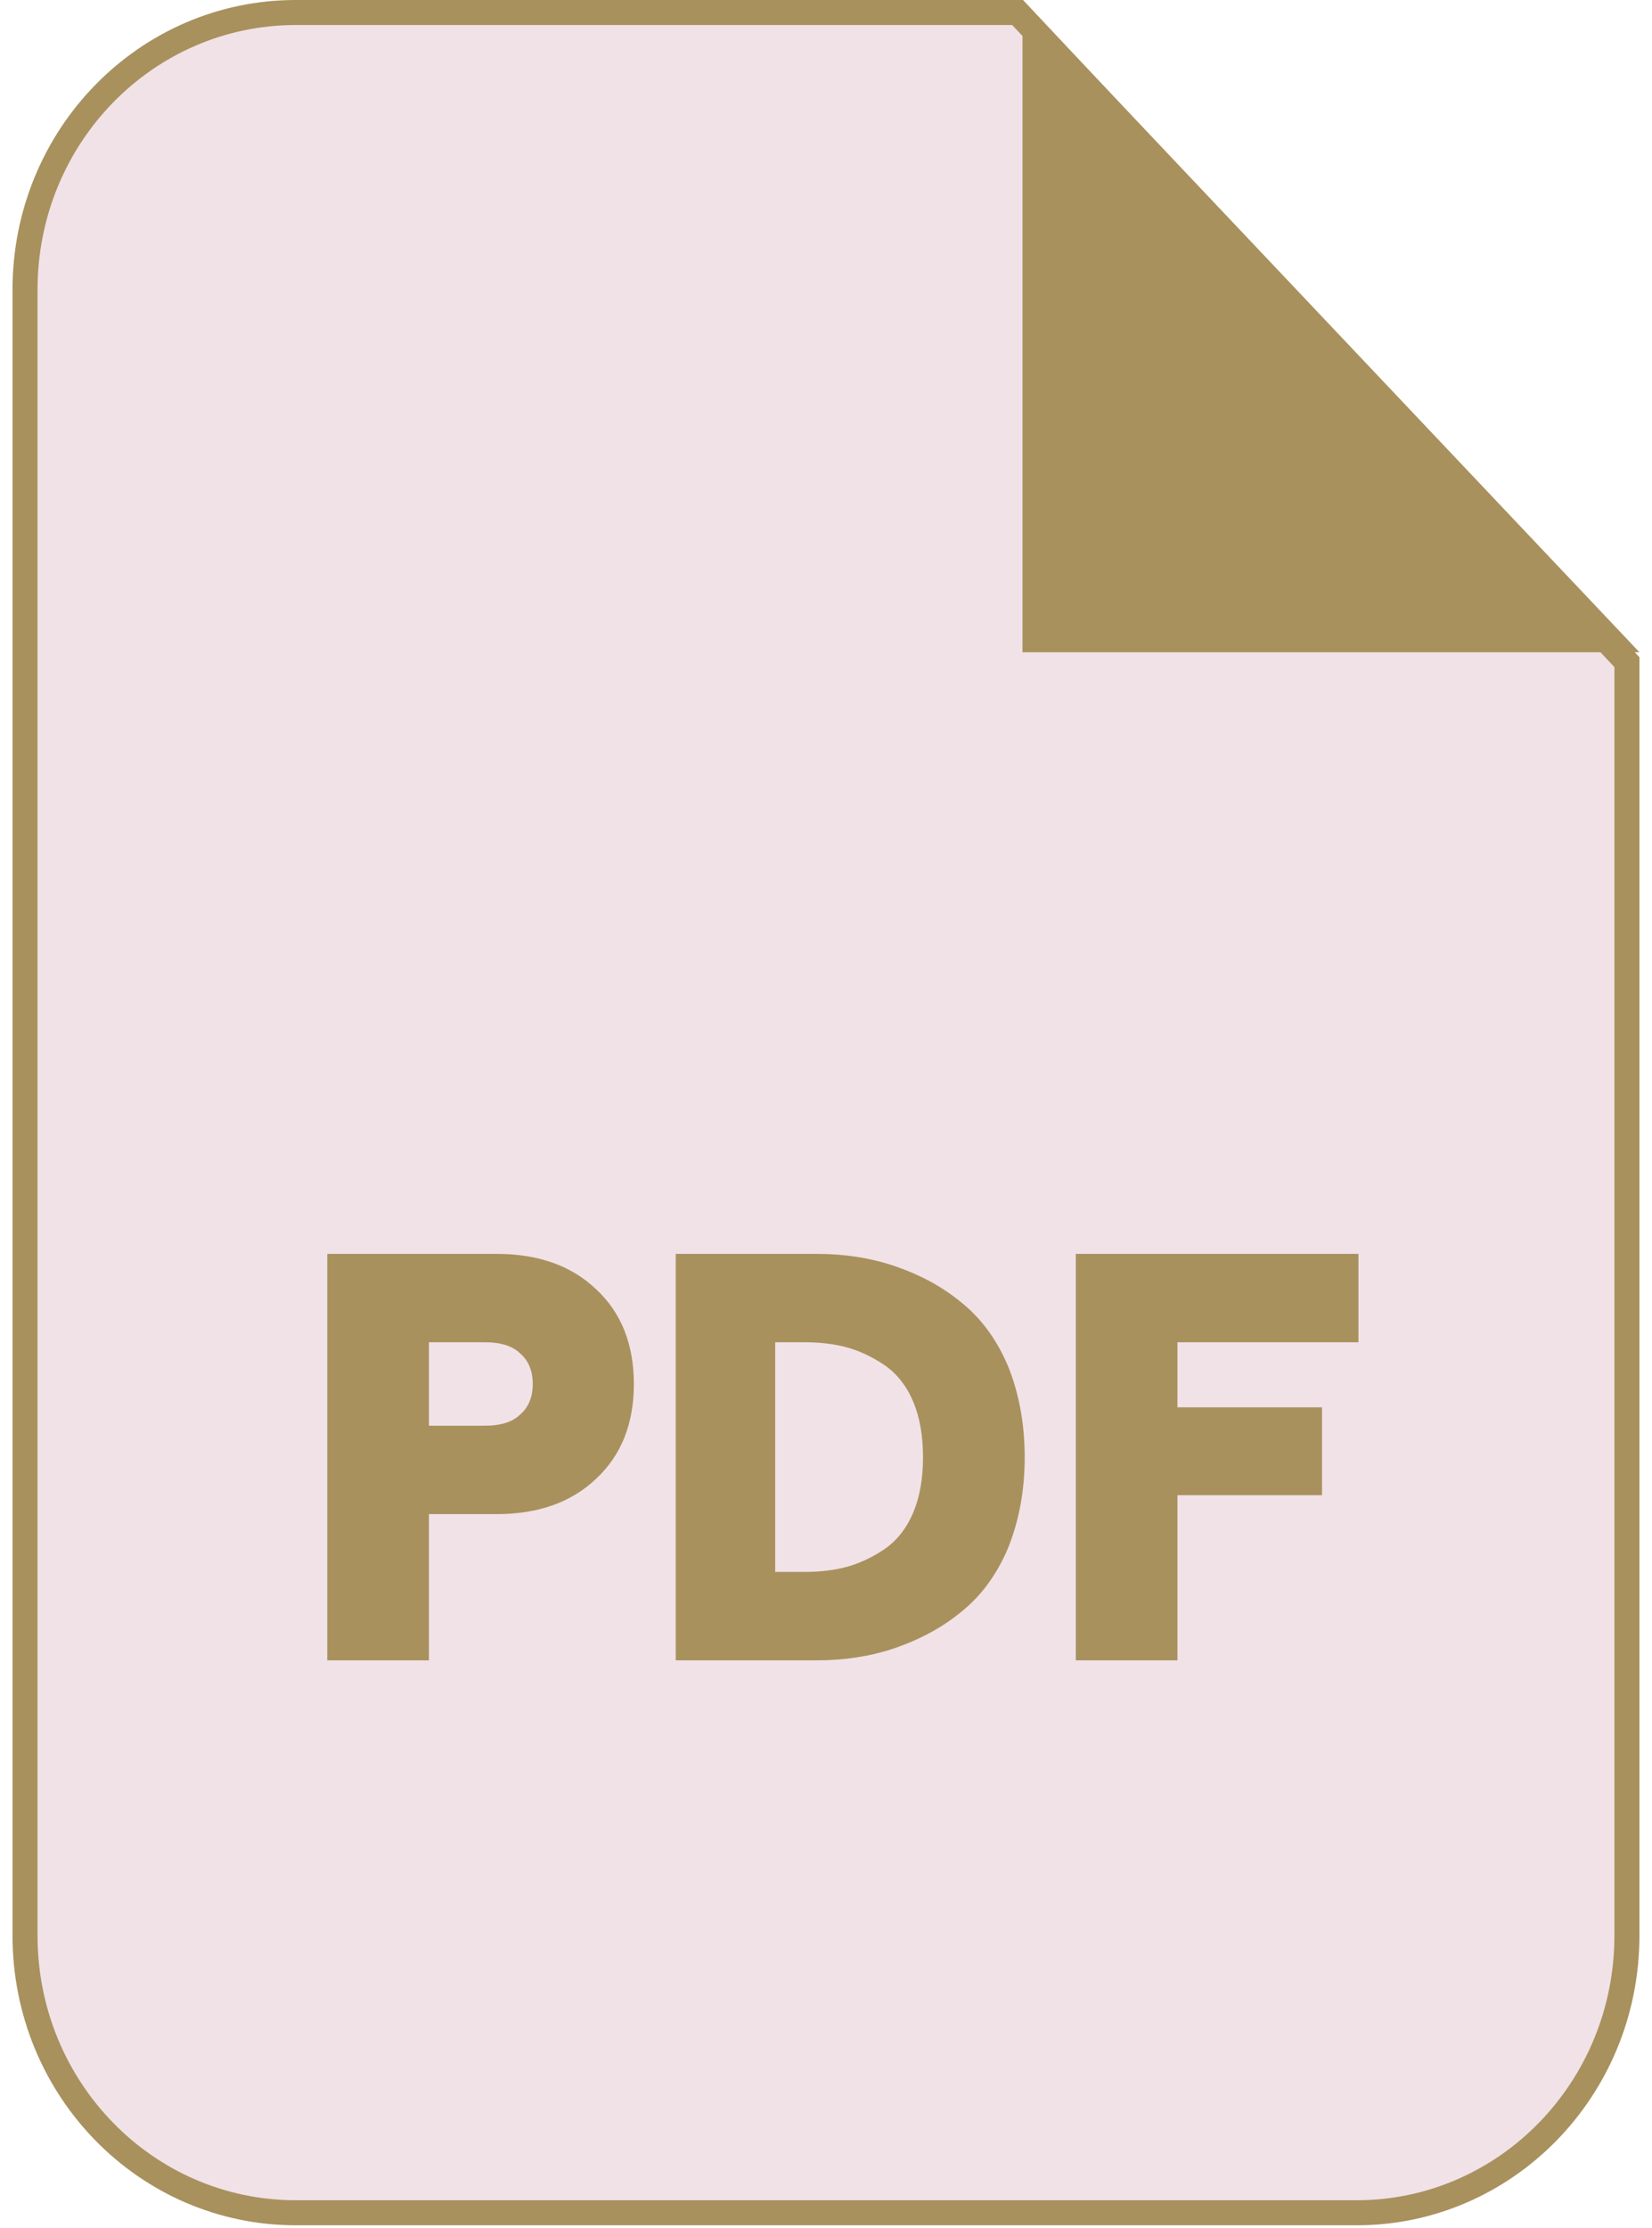
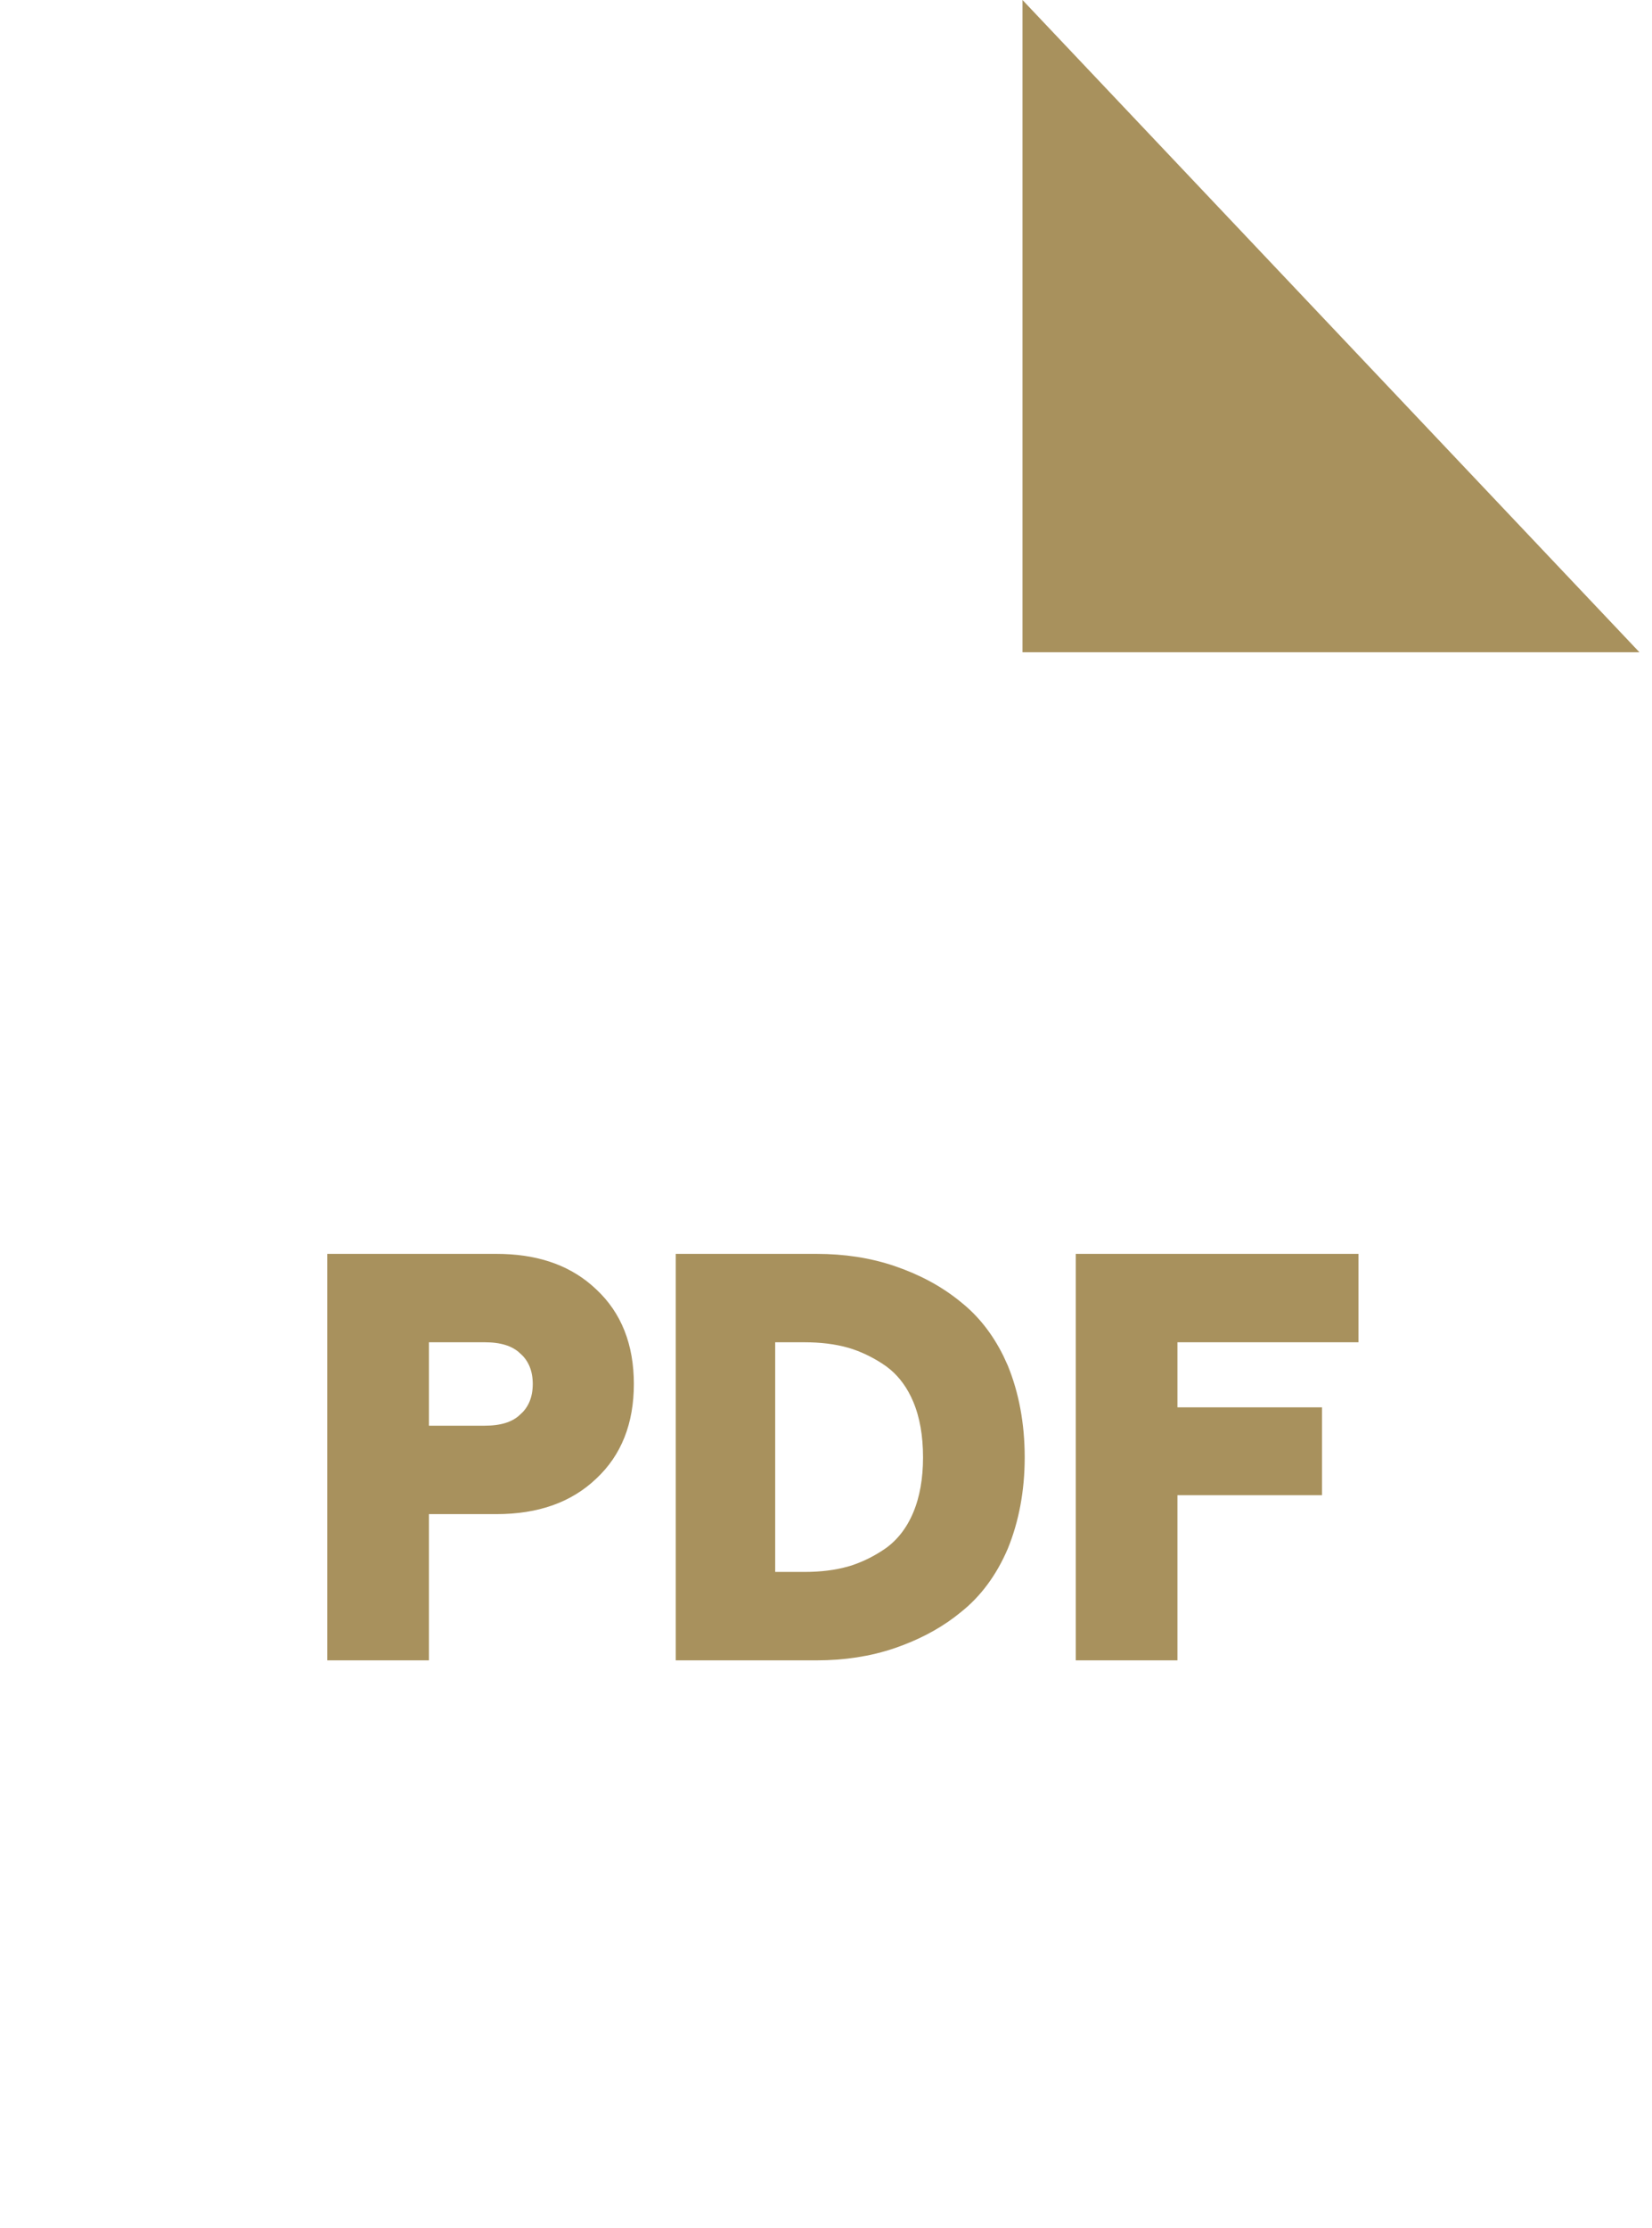
<svg xmlns="http://www.w3.org/2000/svg" width="66" height="89" viewBox="0 0 66 89" fill="none">
-   <path d="M11.815 0.5H40.655L64.998 26.449V77.314C64.998 83.446 60.15 88.386 54.205 88.386H11.815C5.847 88.386 1 83.445 1 77.314V11.571C1 5.44 5.847 0.5 11.815 0.5Z" fill="#870E32" fill-opacity="0.12" stroke="#A8915D" />
  <path d="M64.747 25.73H41.174V0.813L64.747 25.73Z" fill="#A8915D" stroke="#A8915D" stroke-width="0.647" />
  <path d="M32.62 50.408C33.697 50.408 34.704 50.559 35.643 50.879H35.644C36.59 51.202 37.445 51.651 38.192 52.266L38.196 52.27C38.839 52.782 39.378 53.457 39.796 54.303L39.967 54.676C40.383 55.699 40.615 56.877 40.615 58.213C40.615 59.528 40.383 60.706 39.967 61.729C39.53 62.752 38.931 63.55 38.196 64.134L38.192 64.138C37.538 64.677 36.801 65.087 35.993 65.398L35.643 65.526C34.704 65.846 33.697 65.997 32.62 65.997H27.32V50.408H32.62ZM53.949 50.408V53.292H46.717V56.538H52.493V59.4H46.717V65.997H43.303V50.408H53.949ZM19.829 50.408C21.337 50.408 22.519 50.8 23.424 51.579L23.602 51.74L23.605 51.743C24.527 52.604 25 53.779 25 55.282C25 56.785 24.527 57.959 23.605 58.821L23.602 58.824C22.676 59.709 21.438 60.156 19.829 60.156H16.813V65.997H13.399V50.408H19.829ZM30.647 63.112H32.143C32.795 63.112 33.412 63.043 33.991 62.877L33.995 62.877C34.481 62.731 34.948 62.514 35.395 62.227L35.585 62.099L35.591 62.095C36.099 61.724 36.503 61.209 36.785 60.538C37.065 59.868 37.2 59.09 37.2 58.213C37.2 57.315 37.065 56.538 36.785 55.868C36.538 55.28 36.198 54.812 35.777 54.456L35.591 54.31L35.585 54.306L35.395 54.178C34.948 53.891 34.481 53.673 33.995 53.528L33.991 53.527C33.412 53.361 32.795 53.292 32.143 53.292H30.647V63.112ZM16.813 57.271H19.373C20.017 57.271 20.588 57.131 20.998 56.745L20.999 56.746C21 56.745 21.001 56.743 21.002 56.742C21.004 56.74 21.006 56.739 21.008 56.738L21.007 56.737C21.406 56.379 21.608 55.889 21.608 55.282C21.608 54.67 21.404 54.177 20.999 53.818H20.998C20.588 53.432 20.016 53.292 19.373 53.292H16.813V57.271Z" fill="#A8915D" stroke="#A8915D" stroke-width="0.647" />
</svg>